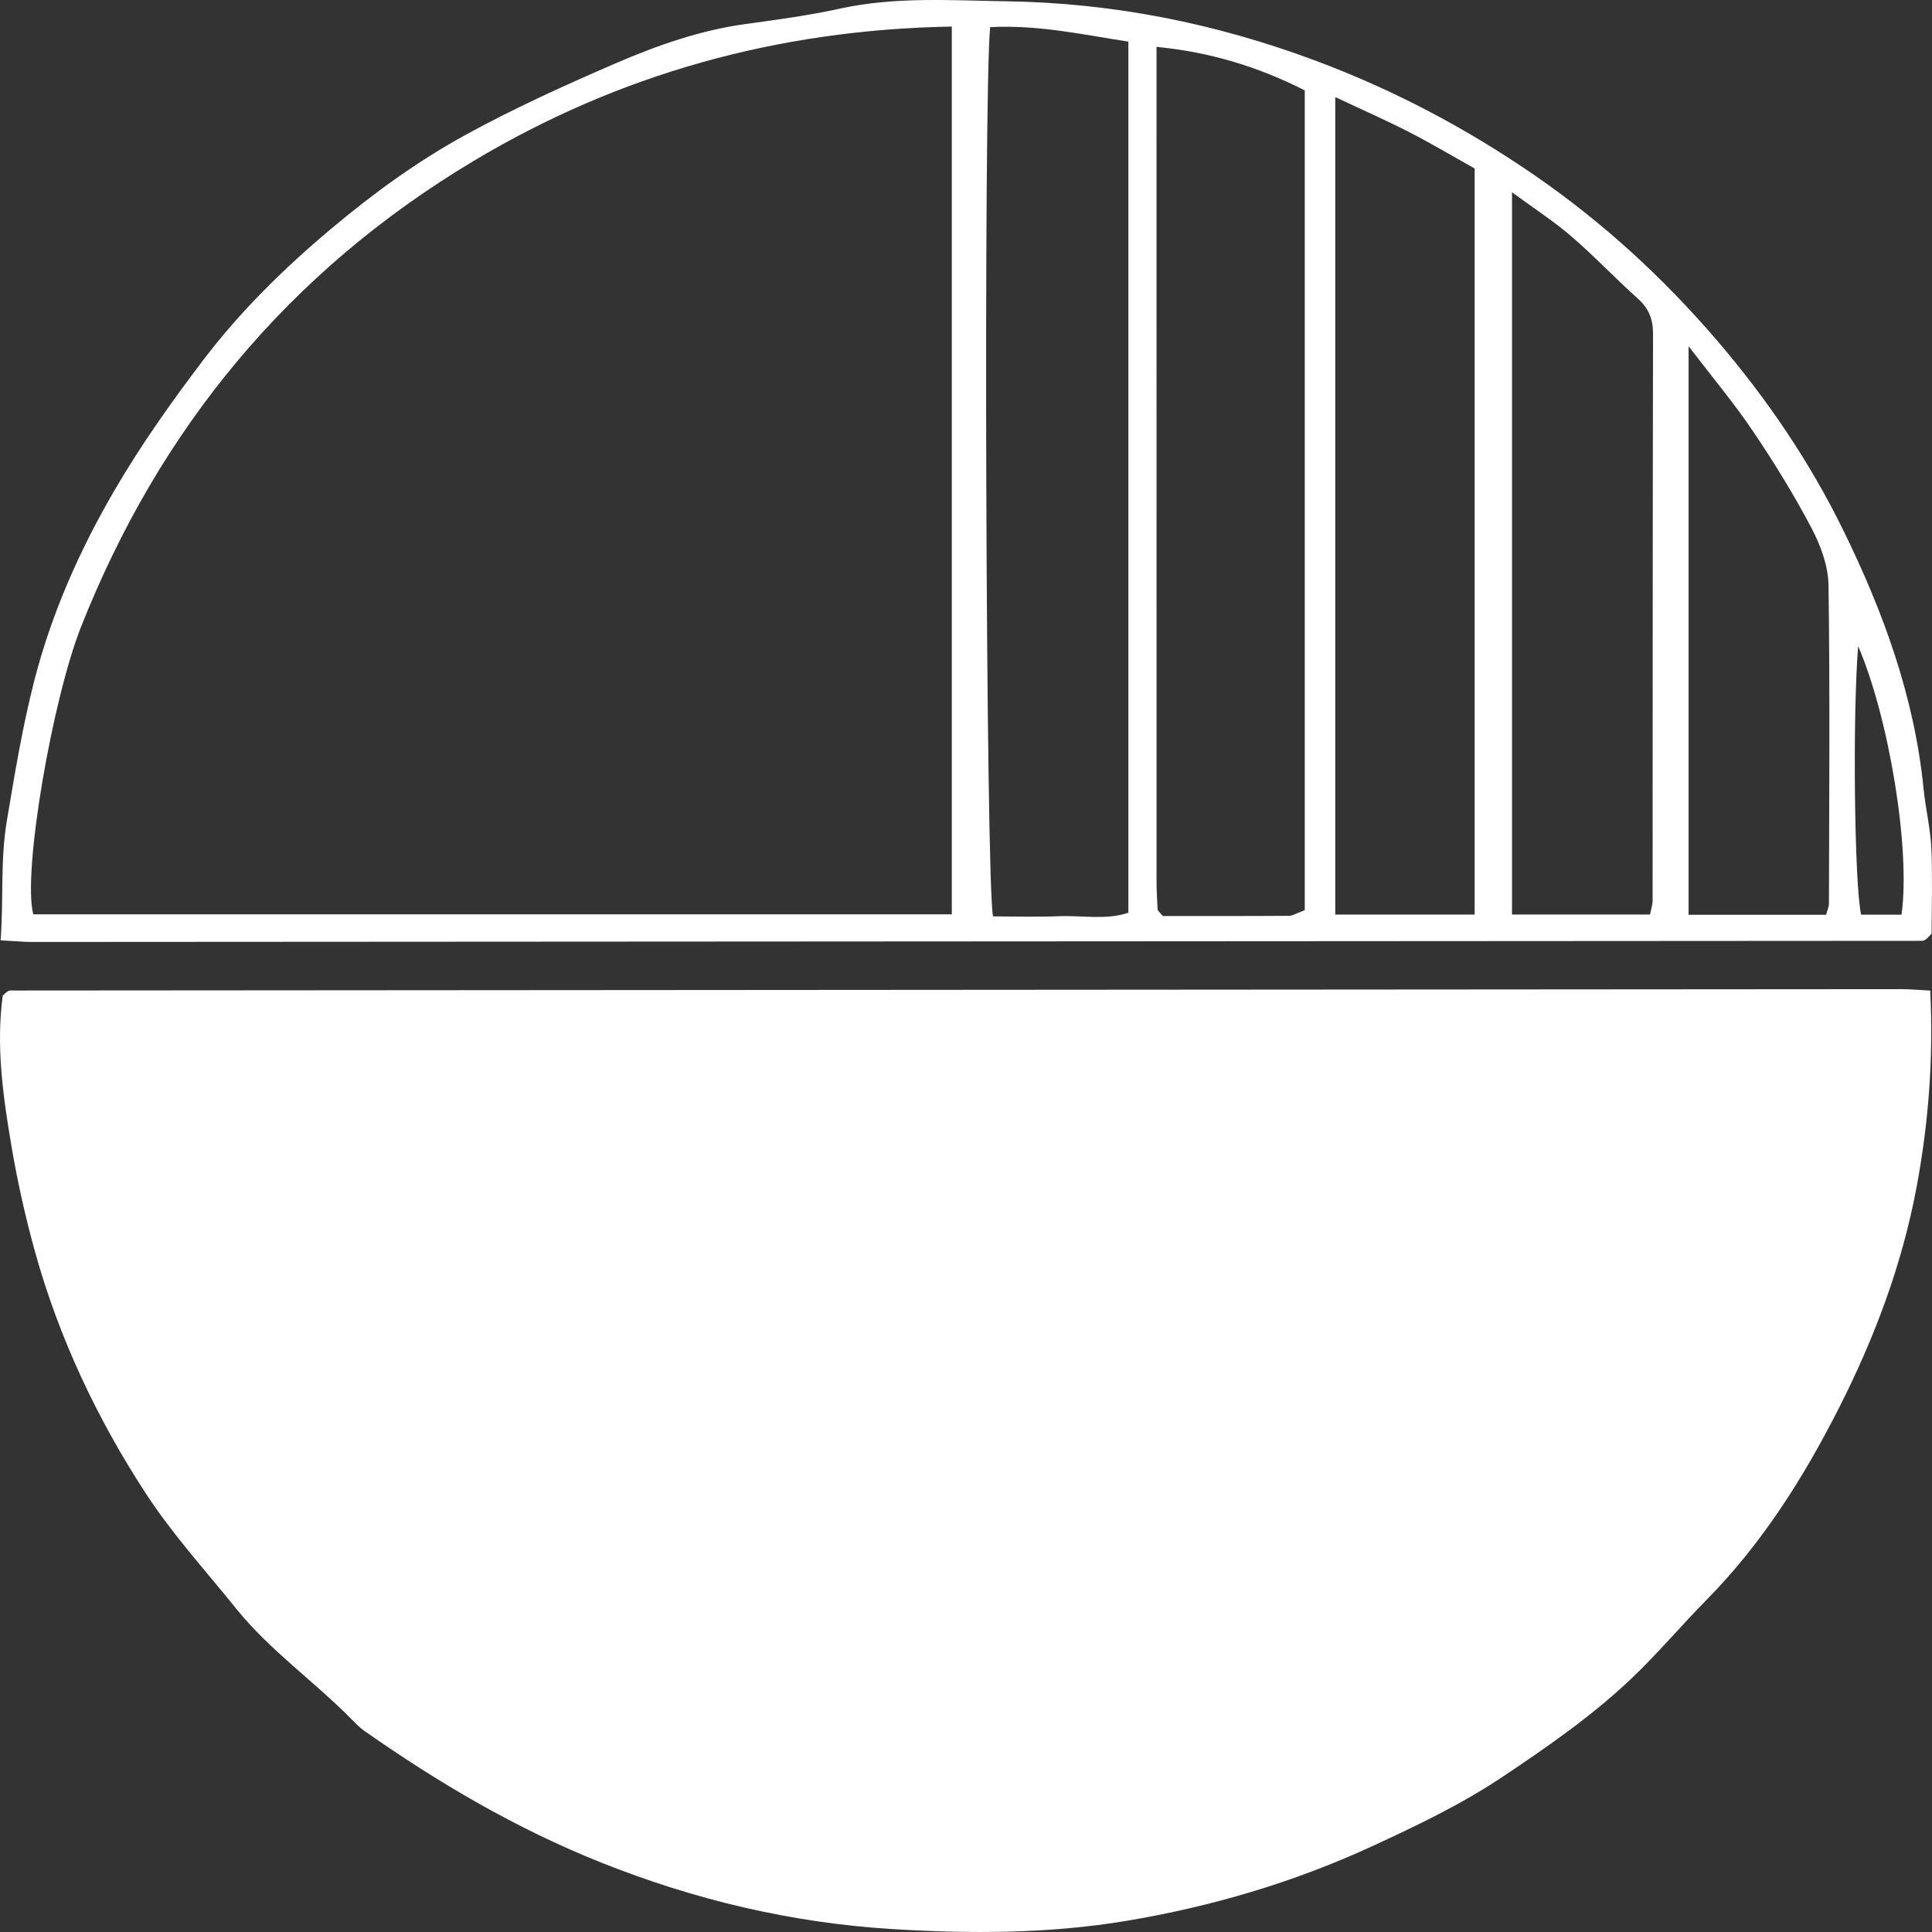
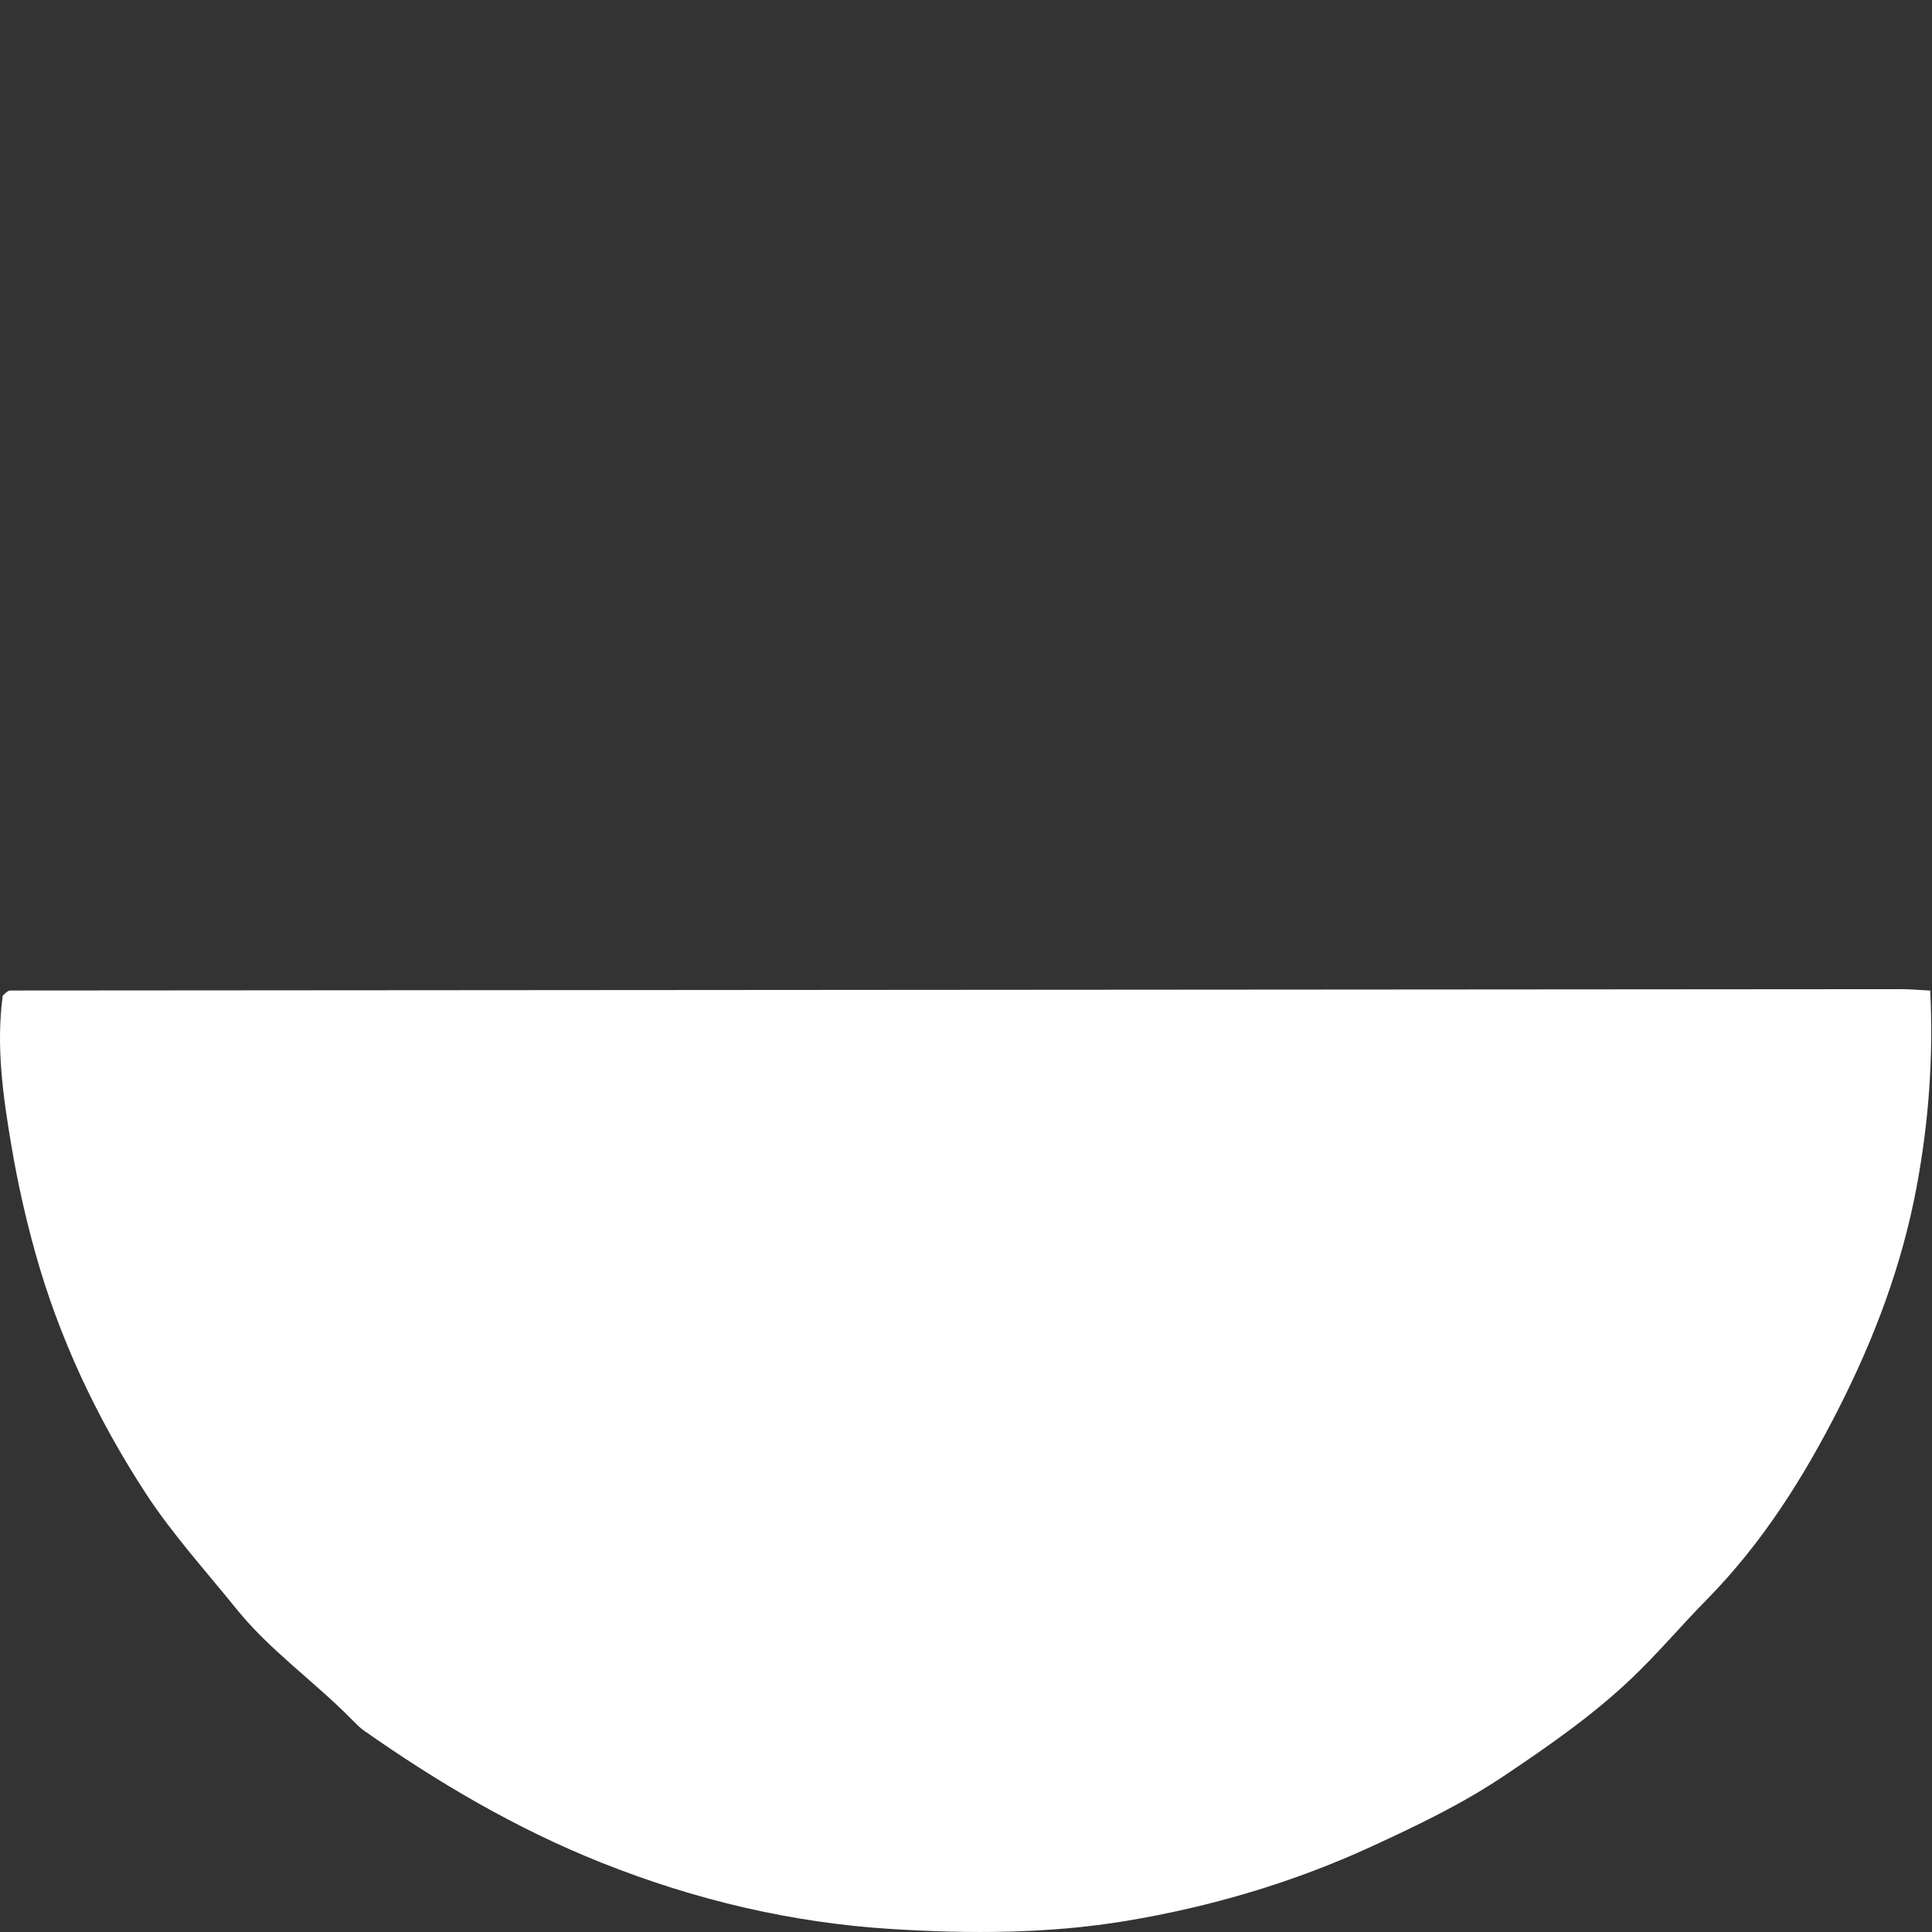
<svg xmlns="http://www.w3.org/2000/svg" width="70" height="70" viewBox="0 0 70 70" fill="none">
  <rect x="0" y="0" width="70" height="70" fill="#333333" stroke="none" />
  <path d="M69.936 35.89C70.055 38.367 69.877 40.653 69.449 42.971C68.919 45.826 67.913 48.49 66.609 51.052C65.345 53.538 63.852 55.911 61.851 57.945C60.909 58.899 60.05 59.928 59.076 60.848C57.671 62.177 56.077 63.283 54.456 64.368C52.946 65.377 51.322 66.153 49.685 66.906C46.862 68.205 43.878 69.086 40.797 69.599C37.989 70.066 35.133 70.068 32.304 69.892C28.676 69.668 25.173 68.836 21.793 67.489C18.698 66.255 15.881 64.593 13.19 62.705C13.027 62.59 12.886 62.443 12.747 62.302C11.396 60.926 9.782 59.802 8.568 58.297C7.455 56.917 6.25 55.591 5.289 54.119C3.514 51.399 2.139 48.48 1.272 45.366C0.923 44.111 0.638 42.834 0.42 41.553C0.111 39.734 -0.149 37.903 0.099 36.075C0.163 36.015 0.196 35.976 0.237 35.948C0.276 35.921 0.324 35.888 0.368 35.888C23.209 35.869 46.049 35.853 68.89 35.839C69.188 35.839 69.489 35.868 69.936 35.89Z" fill="white" />
-   <path d="M68.895 33.14C69.228 30.793 68.448 26.023 67.325 23.41C67.118 25.899 67.187 32.059 67.432 33.14H68.895ZM66.162 33.145C66.218 32.941 66.266 32.85 66.266 32.759C66.274 28.905 66.306 25.051 66.25 21.198C66.239 20.506 65.968 19.768 65.638 19.139C65.002 17.931 64.281 16.76 63.514 15.624C62.844 14.626 62.062 13.695 61.181 12.544V33.145L66.162 33.145ZM59.784 33.136C59.826 32.913 59.877 32.774 59.877 32.635C59.882 25.791 59.877 18.946 59.893 12.102C59.895 11.571 59.744 11.177 59.337 10.814C58.52 10.082 57.767 9.282 56.934 8.564C56.311 8.026 55.608 7.573 54.783 6.966V33.136H59.784ZM53.429 33.137V6.104C52.62 5.652 51.849 5.192 51.05 4.782C50.215 4.355 49.353 3.976 48.379 3.517V33.137H53.429ZM35.875 0.983C35.627 3.454 35.717 32.067 35.98 33.203C36.768 33.203 37.576 33.228 38.382 33.196C39.221 33.163 40.083 33.342 40.883 33.07V1.508C39.237 1.257 37.641 0.894 35.875 0.983ZM47.274 32.978V3.274C45.591 2.421 43.85 1.887 41.903 1.698C41.903 11.779 41.902 21.848 41.904 31.917C41.904 32.259 41.925 32.6 41.942 32.942C41.944 32.983 41.987 33.023 42.017 33.06C42.047 33.099 42.084 33.133 42.137 33.189C43.65 33.189 45.175 33.193 46.7 33.182C46.838 33.181 46.976 33.087 47.274 32.978ZM34.486 0.962C28.145 1.075 22.405 2.698 17.173 5.824C10.42 9.858 5.762 15.575 2.938 22.707C1.89 25.352 0.809 31.633 1.206 33.128H34.486V0.962ZM0.023 34.07C0.134 32.546 0.008 31.173 0.246 29.753C0.534 28.036 0.814 26.324 1.249 24.636C1.872 22.22 2.881 19.944 4.135 17.788C5.092 16.143 6.205 14.571 7.363 13.047C8.696 11.291 10.267 9.744 11.984 8.301C13.518 7.011 15.123 5.844 16.873 4.884C18.622 3.925 20.453 3.095 22.29 2.301C23.801 1.648 25.361 1.097 27.023 0.869C28.163 0.713 29.309 0.559 30.43 0.313C32.437 -0.128 34.467 0.016 36.485 0.047C40.338 0.107 44.044 0.846 47.659 2.196C50.51 3.261 53.137 4.653 55.6 6.35C58.075 8.056 60.26 10.061 62.208 12.332C64.02 14.448 65.558 16.715 66.769 19.178C68.235 22.16 69.364 25.255 69.694 28.574C69.765 29.294 69.941 30.006 69.976 30.726C70.023 31.794 69.986 32.864 69.986 33.83C69.85 33.965 69.819 34.006 69.779 34.033C69.739 34.059 69.691 34.088 69.646 34.088C46.817 34.103 23.989 34.117 1.161 34.129C0.861 34.129 0.56 34.098 0.023 34.07Z" fill="white" />
</svg>